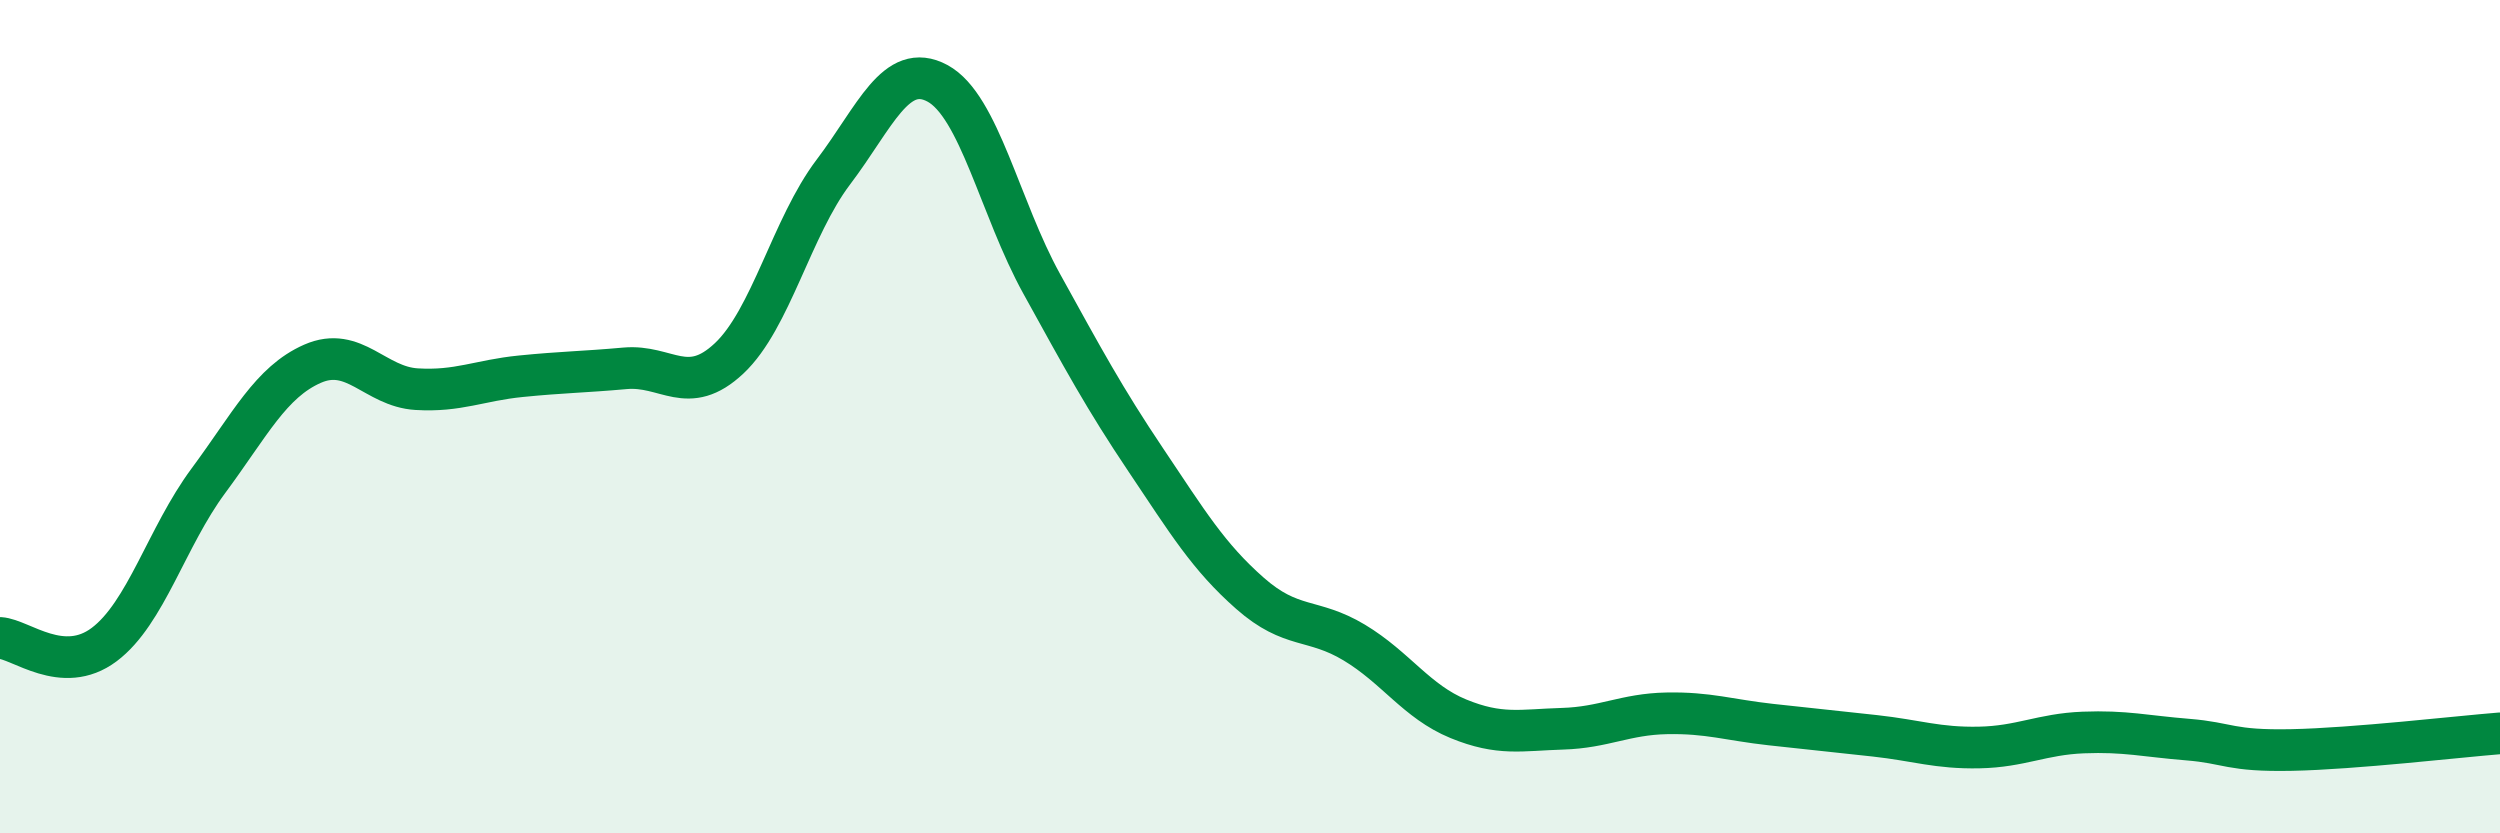
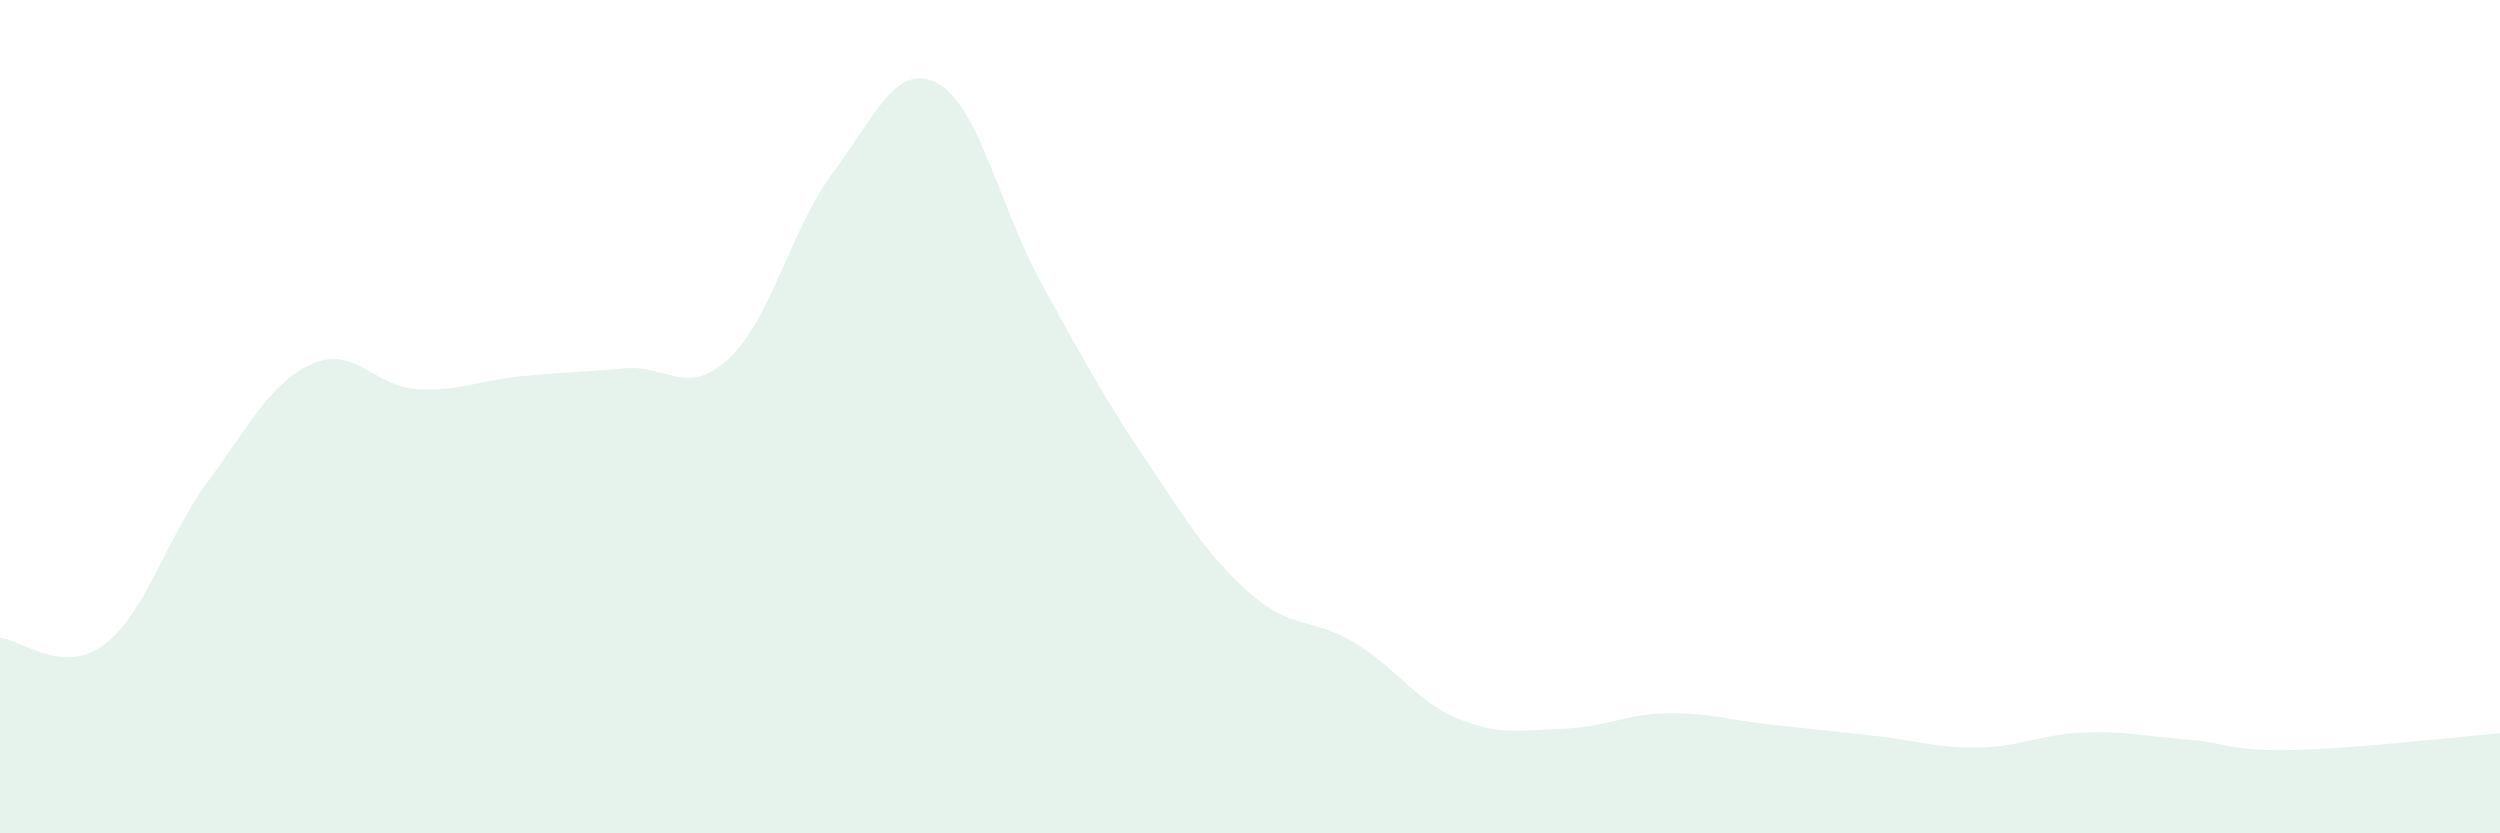
<svg xmlns="http://www.w3.org/2000/svg" width="60" height="20" viewBox="0 0 60 20">
  <path d="M 0,15.31 C 0.5,15.34 1.5,16.22 2.5,15.47 C 3.5,14.72 4,12.89 5,11.54 C 6,10.19 6.5,9.17 7.5,8.73 C 8.5,8.29 9,9.28 10,9.34 C 11,9.4 11.5,9.13 12.5,9.03 C 13.5,8.93 14,8.93 15,8.84 C 16,8.75 16.5,9.54 17.5,8.6 C 18.5,7.66 19,5.45 20,4.13 C 21,2.81 21.5,1.46 22.5,2 C 23.5,2.54 24,5 25,6.81 C 26,8.62 26.5,9.55 27.5,11.04 C 28.5,12.53 29,13.36 30,14.24 C 31,15.12 31.5,14.82 32.5,15.42 C 33.5,16.02 34,16.84 35,17.25 C 36,17.66 36.5,17.52 37.5,17.49 C 38.5,17.46 39,17.14 40,17.12 C 41,17.1 41.5,17.28 42.5,17.39 C 43.5,17.5 44,17.55 45,17.66 C 46,17.77 46.5,17.96 47.5,17.94 C 48.5,17.92 49,17.62 50,17.58 C 51,17.54 51.5,17.67 52.5,17.75 C 53.5,17.83 53.5,18.03 55,18 C 56.5,17.97 59,17.68 60,17.6L60 20L0 20Z" fill="#008740" opacity="0.1" stroke-linecap="round" stroke-linejoin="round" />
-   <path d="M 0,15.31 C 0.5,15.34 1.5,16.22 2.5,15.47 C 3.5,14.72 4,12.89 5,11.54 C 6,10.19 6.5,9.17 7.5,8.73 C 8.5,8.29 9,9.28 10,9.34 C 11,9.4 11.5,9.13 12.5,9.03 C 13.5,8.93 14,8.93 15,8.84 C 16,8.75 16.5,9.54 17.5,8.6 C 18.5,7.66 19,5.45 20,4.13 C 21,2.81 21.5,1.46 22.5,2 C 23.5,2.54 24,5 25,6.81 C 26,8.62 26.5,9.55 27.5,11.04 C 28.5,12.53 29,13.36 30,14.24 C 31,15.12 31.5,14.82 32.5,15.42 C 33.5,16.02 34,16.84 35,17.25 C 36,17.66 36.5,17.52 37.5,17.49 C 38.5,17.46 39,17.14 40,17.12 C 41,17.1 41.5,17.28 42.5,17.39 C 43.5,17.5 44,17.55 45,17.66 C 46,17.77 46.5,17.96 47.5,17.94 C 48.5,17.92 49,17.62 50,17.58 C 51,17.54 51.5,17.67 52.5,17.75 C 53.5,17.83 53.5,18.03 55,18 C 56.5,17.97 59,17.68 60,17.6" stroke="#008740" stroke-width="1" fill="none" stroke-linecap="round" stroke-linejoin="round" />
</svg>